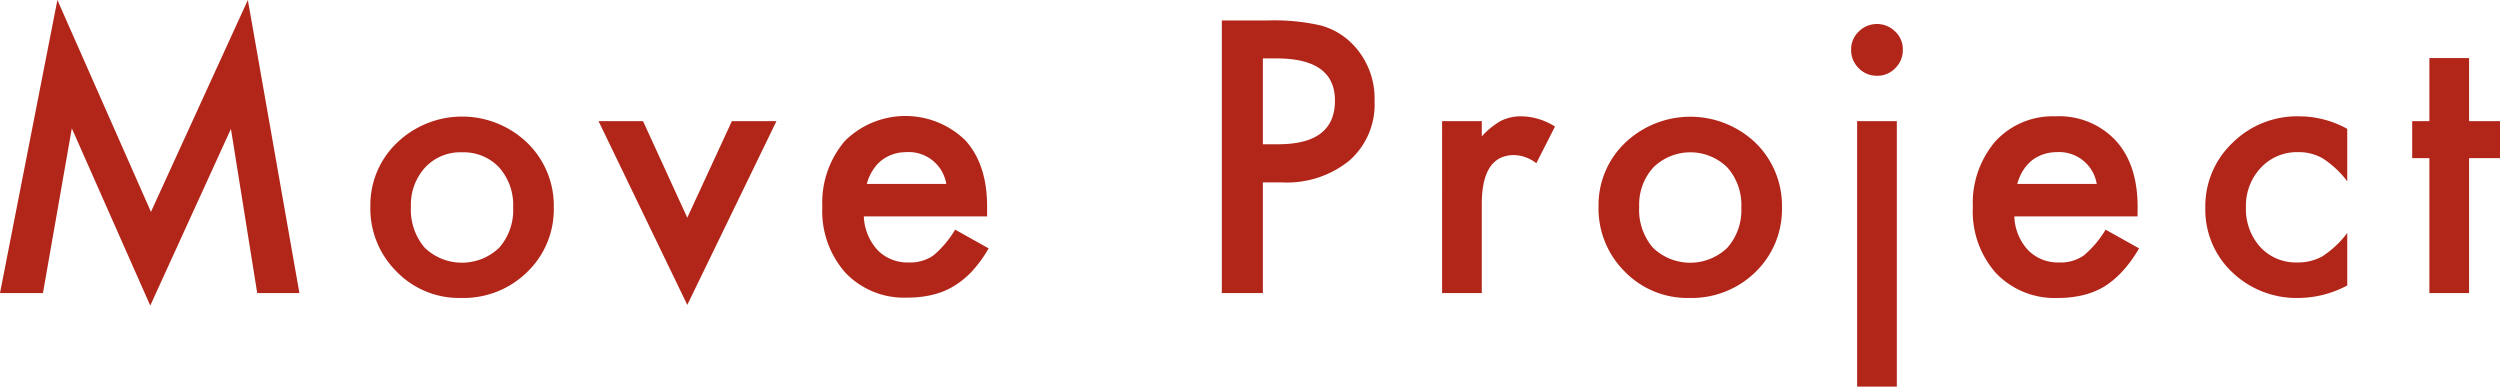
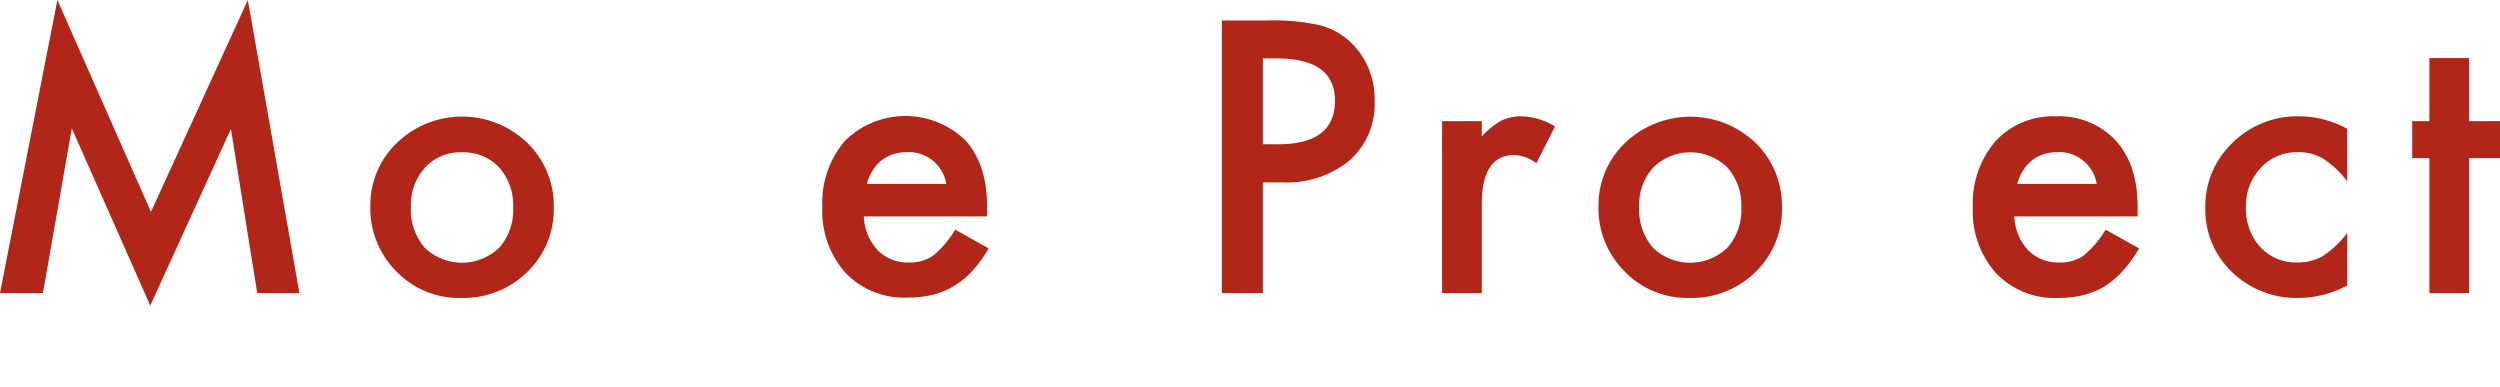
<svg xmlns="http://www.w3.org/2000/svg" width="291" height="45" viewBox="0 0 291 45">
  <defs>
    <style>.a{fill:#b2261a;}</style>
  </defs>
-   <path class="a" d="M0,34.11,6.68,0,17.57,24.66,28.85,0l6,34.11H29.94L26.88,15,17.49,35.57,8.36,14.94,5,34.11Z" />
+   <path class="a" d="M0,34.11,6.68,0,17.57,24.66,28.85,0l6,34.11H29.94L26.88,15,17.49,35.57,8.36,14.94,5,34.11" />
  <path class="a" d="M43.11,24a10,10,0,0,1,3.1-7.38,10.94,10.94,0,0,1,15.16,0,10.18,10.18,0,0,1,3.09,7.52,10.12,10.12,0,0,1-3.11,7.54,10.56,10.56,0,0,1-7.66,3,10.13,10.13,0,0,1-7.54-3.08A10.33,10.33,0,0,1,43.11,24Zm4.72.08a6.81,6.81,0,0,0,1.6,4.75,6.26,6.26,0,0,0,8.68,0,6.6,6.6,0,0,0,1.62-4.67,6.58,6.58,0,0,0-1.62-4.66,5.66,5.66,0,0,0-4.34-1.77,5.57,5.57,0,0,0-4.29,1.77A6.42,6.42,0,0,0,47.83,24Z" />
-   <path class="a" d="M74.85,14.1,80,25.34,85.19,14.1h5.19L80,35.49,69.67,14.1Z" />
  <path class="a" d="M114.9,25.19H100.55a6.11,6.11,0,0,0,1.61,3.93,4.85,4.85,0,0,0,3.63,1.43,4.7,4.7,0,0,0,2.86-.82,11.8,11.8,0,0,0,2.53-3l3.9,2.18a15.23,15.23,0,0,1-1.91,2.64A10.09,10.09,0,0,1,111,33.32a8.64,8.64,0,0,1-2.48,1,12.1,12.1,0,0,1-2.9.32,9.4,9.4,0,0,1-7.19-2.87,10.78,10.78,0,0,1-2.71-7.69,11.05,11.05,0,0,1,2.63-7.68,10,10,0,0,1,14-.08q2.55,2.79,2.55,7.74Zm-4.75-3.78a4.43,4.43,0,0,0-4.66-3.7,4.86,4.86,0,0,0-1.59.26,4.5,4.5,0,0,0-1.34.74,4.63,4.63,0,0,0-1,1.16,5.35,5.35,0,0,0-.66,1.54Z" />
  <path class="a" d="M147,21.23V34.11h-4.78V2.38h5.42a24.36,24.36,0,0,1,6,.56A8.14,8.14,0,0,1,157.3,5,9.05,9.05,0,0,1,160,11.77a8.69,8.69,0,0,1-2.92,6.91,11.52,11.52,0,0,1-7.87,2.55Zm0-4.44h1.79q6.6,0,6.6-5.08,0-4.91-6.8-4.91H147Z" />
  <path class="a" d="M167.86,14.1h4.62v1.78a8.84,8.84,0,0,1,2.26-1.83,5.23,5.23,0,0,1,2.39-.51A7.53,7.53,0,0,1,181,14.73L178.83,19a4.42,4.42,0,0,0-2.57-.95q-3.78,0-3.78,5.71V34.11h-4.62Z" />
  <path class="a" d="M186.07,24a10,10,0,0,1,3.1-7.38,11,11,0,0,1,15.17,0,10.21,10.21,0,0,1,3.08,7.52,10.15,10.15,0,0,1-3.1,7.54,10.6,10.6,0,0,1-7.67,3,10.15,10.15,0,0,1-7.54-3.08A10.33,10.33,0,0,1,186.07,24Zm4.73.08a6.76,6.76,0,0,0,1.6,4.75,6.24,6.24,0,0,0,8.67,0,6.6,6.6,0,0,0,1.62-4.67,6.58,6.58,0,0,0-1.62-4.66,6.14,6.14,0,0,0-8.63,0A6.41,6.41,0,0,0,190.8,24Z" />
-   <path class="a" d="M215.47,5.77a2.86,2.86,0,0,1,.88-2.09,3,3,0,0,1,4.26,0,2.82,2.82,0,0,1,.88,2.11,2.91,2.91,0,0,1-.88,2.14,2.85,2.85,0,0,1-2.12.89,2.91,2.91,0,0,1-2.14-.89A2.93,2.93,0,0,1,215.47,5.77Zm5.32,8.33V45h-4.62V14.1Z" />
  <path class="a" d="M248.81,25.19H234.47a6.05,6.05,0,0,0,1.6,3.93,4.87,4.87,0,0,0,3.64,1.43,4.69,4.69,0,0,0,2.85-.82,11.8,11.8,0,0,0,2.53-3l3.9,2.18a15.23,15.23,0,0,1-1.91,2.64,10.29,10.29,0,0,1-2.15,1.81,8.82,8.82,0,0,1-2.49,1,12.1,12.1,0,0,1-2.9.32,9.42,9.42,0,0,1-7.19-2.87,10.78,10.78,0,0,1-2.71-7.69,11.05,11.05,0,0,1,2.63-7.68,9.07,9.07,0,0,1,7-2.9,9,9,0,0,1,7,2.82q2.55,2.79,2.55,7.74Zm-4.75-3.78a4.43,4.43,0,0,0-4.66-3.7,4.8,4.8,0,0,0-1.58.26,4.43,4.43,0,0,0-1.35.74,4.83,4.83,0,0,0-1,1.16,5.64,5.64,0,0,0-.66,1.54Z" />
  <path class="a" d="M273.22,15V21.1a11.42,11.42,0,0,0-2.83-2.65,5.58,5.58,0,0,0-2.9-.74,5.72,5.72,0,0,0-4.34,1.83,6.42,6.42,0,0,0-1.72,4.58,6.57,6.57,0,0,0,1.66,4.63,5.63,5.63,0,0,0,4.3,1.8,5.83,5.83,0,0,0,2.93-.71,11.52,11.52,0,0,0,2.9-2.72v6.11a12.16,12.16,0,0,1-5.63,1.45,10.8,10.8,0,0,1-7.77-3,10,10,0,0,1-3.12-7.5,10.16,10.16,0,0,1,3.17-7.56,10.69,10.69,0,0,1,7.76-3.08A11.56,11.56,0,0,1,273.22,15Z" />
  <path class="a" d="M287.4,18.41v15.7h-4.62V18.41h-2V14.1h2V6.76h4.62V14.1H291v4.31Z" />
</svg>